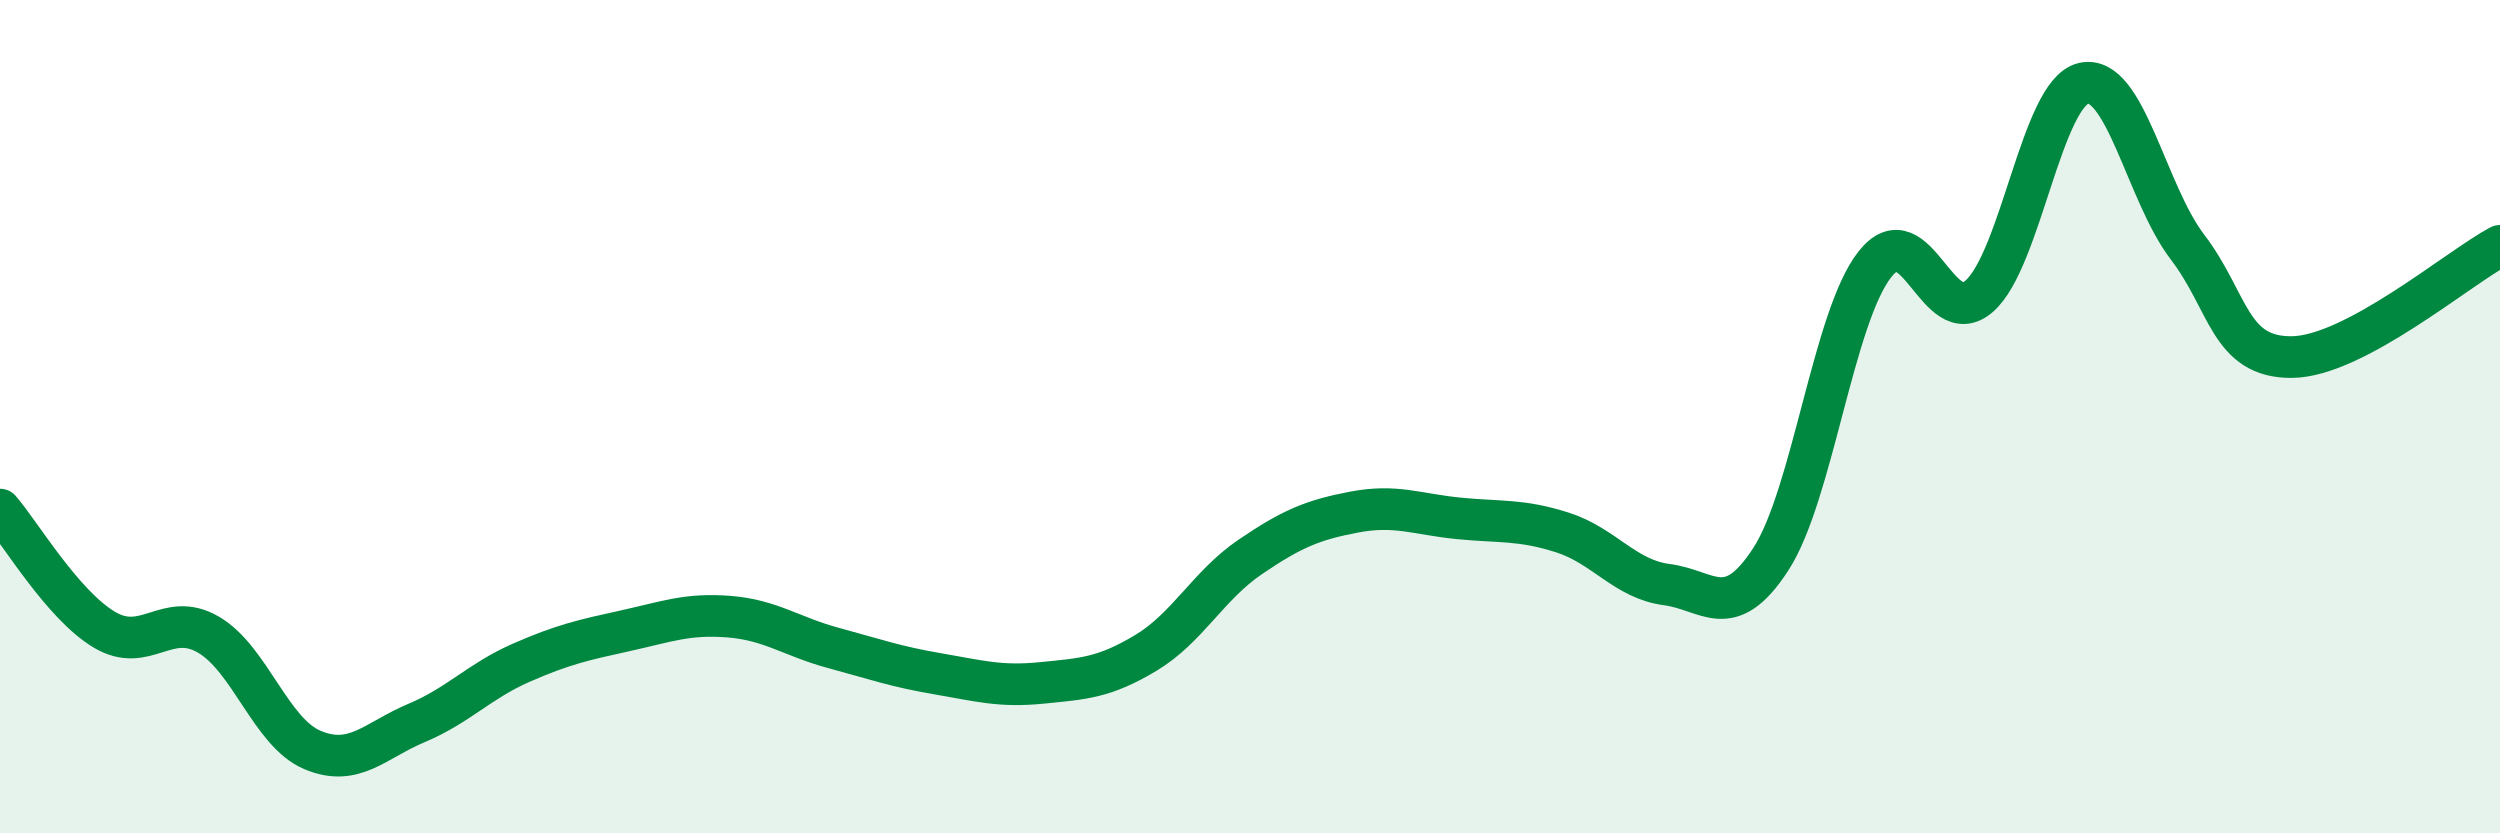
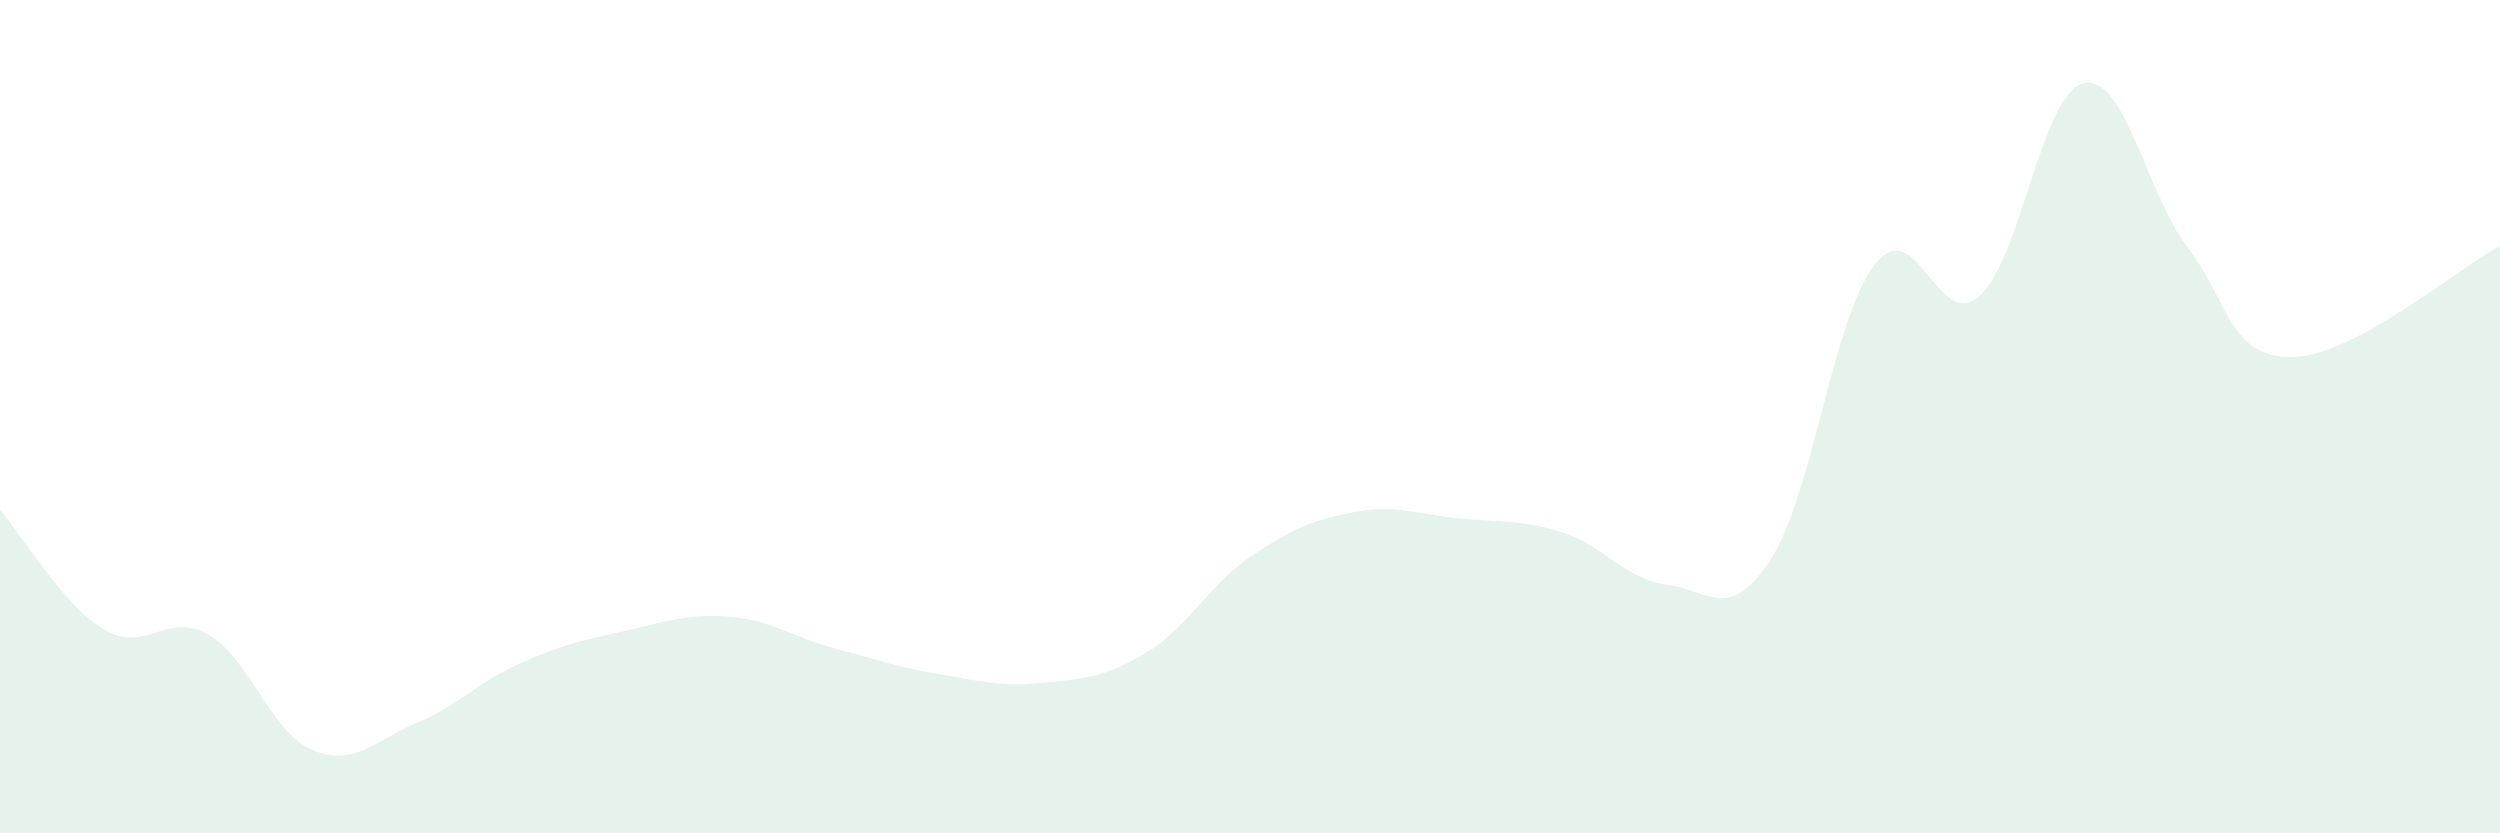
<svg xmlns="http://www.w3.org/2000/svg" width="60" height="20" viewBox="0 0 60 20">
  <path d="M 0,12.23 C 0.5,12.81 1.5,14.51 2.5,15.11 C 3.5,15.71 4,14.65 5,15.23 C 6,15.81 6.5,17.58 7.5,18 C 8.5,18.42 9,17.77 10,17.35 C 11,16.93 11.5,16.35 12.5,15.91 C 13.5,15.47 14,15.36 15,15.14 C 16,14.92 16.5,14.72 17.5,14.8 C 18.5,14.88 19,15.28 20,15.55 C 21,15.82 21.5,16 22.5,16.17 C 23.5,16.34 24,16.49 25,16.39 C 26,16.29 26.5,16.27 27.5,15.67 C 28.5,15.07 29,14.05 30,13.37 C 31,12.69 31.5,12.48 32.5,12.29 C 33.5,12.1 34,12.34 35,12.44 C 36,12.54 36.5,12.46 37.5,12.78 C 38.5,13.1 39,13.9 40,14.03 C 41,14.16 41.5,14.96 42.5,13.42 C 43.5,11.88 44,7.6 45,6.34 C 46,5.08 46.5,7.98 47.5,7.11 C 48.5,6.24 49,2.24 50,2 C 51,1.76 51.5,4.62 52.5,5.93 C 53.5,7.24 53.5,8.58 55,8.57 C 56.5,8.56 59,6.43 60,5.9L60 20L0 20Z" fill="#008740" opacity="0.1" stroke-linecap="round" stroke-linejoin="round" />
-   <path d="M 0,12.23 C 0.5,12.81 1.5,14.51 2.5,15.11 C 3.5,15.71 4,14.65 5,15.23 C 6,15.81 6.5,17.58 7.5,18 C 8.5,18.42 9,17.77 10,17.35 C 11,16.93 11.5,16.35 12.5,15.91 C 13.5,15.47 14,15.36 15,15.14 C 16,14.92 16.5,14.72 17.5,14.8 C 18.5,14.88 19,15.28 20,15.55 C 21,15.82 21.5,16 22.5,16.17 C 23.5,16.34 24,16.49 25,16.39 C 26,16.29 26.5,16.27 27.5,15.67 C 28.5,15.07 29,14.05 30,13.37 C 31,12.69 31.5,12.48 32.5,12.29 C 33.5,12.1 34,12.34 35,12.44 C 36,12.54 36.5,12.46 37.5,12.78 C 38.5,13.1 39,13.9 40,14.03 C 41,14.16 41.5,14.96 42.5,13.42 C 43.5,11.88 44,7.6 45,6.34 C 46,5.08 46.5,7.98 47.5,7.11 C 48.5,6.24 49,2.24 50,2 C 51,1.76 51.5,4.62 52.5,5.93 C 53.5,7.24 53.5,8.58 55,8.57 C 56.5,8.56 59,6.43 60,5.9" stroke="#008740" stroke-width="1" fill="none" stroke-linecap="round" stroke-linejoin="round" />
</svg>